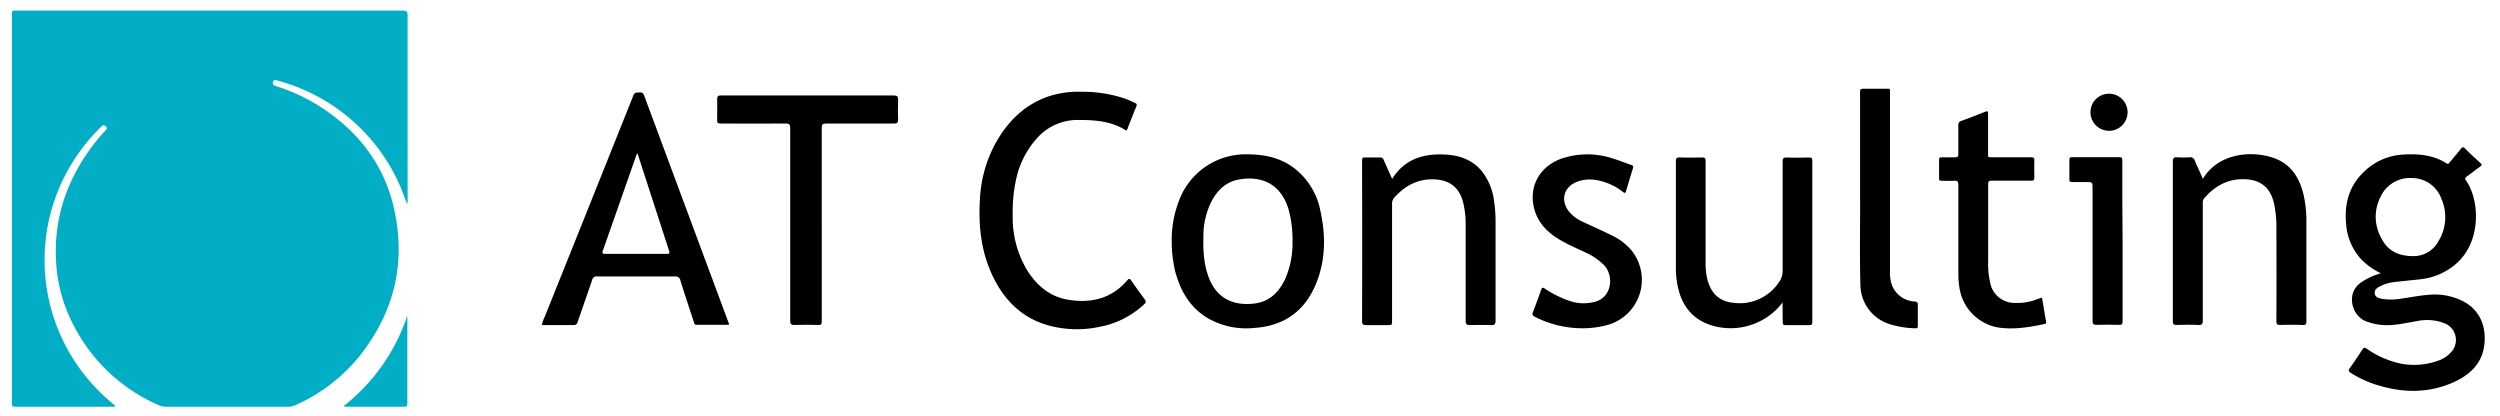
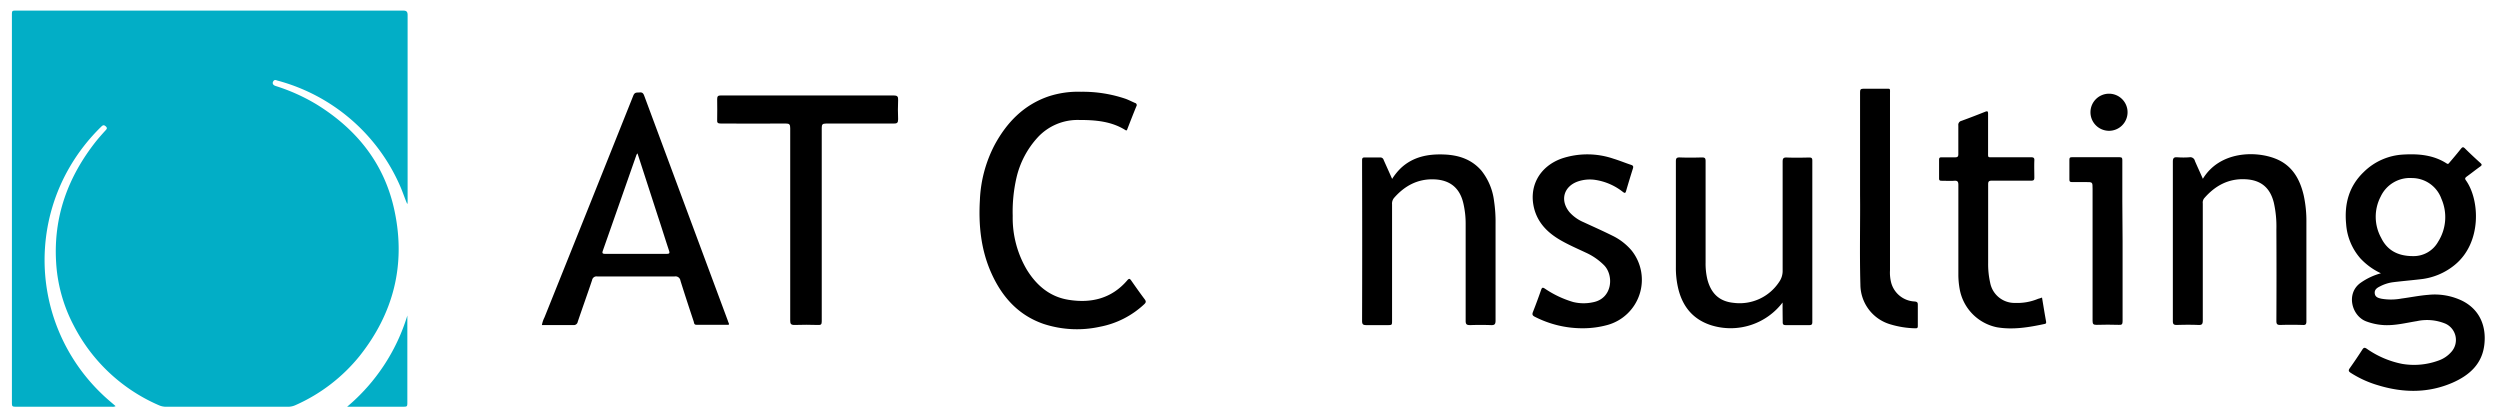
<svg xmlns="http://www.w3.org/2000/svg" id="Layer_1" data-name="Layer 1" viewBox="0 0 673.93 112.25">
  <defs>
    <style>.cls-1{fill:#02aec6;}</style>
  </defs>
  <title>logo</title>
  <path class="cls-1" d="M31.16,109.48a1.56,1.56,0,0,1-1,.16q-12.8,0-25.58,0c-1.36,0-1.37,0-1.37-1.34V4.14c0-1.28,0-1.29,1.32-1.29q52,0,104,0c.9,0,1.35.15,1.35,1.21q0,25.19,0,50.37a1.51,1.51,0,0,1-.1.58c-.69-1.61-1.22-3.27-1.92-4.86a50.18,50.18,0,0,0-33-28.41c-.38-.1-.81-.37-1.15.11s-.26,1.05.59,1.33a50.85,50.85,0,0,1,11.1,5c10.93,6.77,18.39,16.17,21,28.89,3,14.4-.35,27.43-9.49,38.93A46.27,46.27,0,0,1,79.68,109.2a4.8,4.8,0,0,1-2.07.45q-16.41,0-32.8,0a4.71,4.71,0,0,1-2-.42A46.58,46.58,0,0,1,19.9,87.8a41.68,41.68,0,0,1-4.77-17.07c-.75-12.29,3.17-23,10.71-32.58.81-1,1.69-2,2.56-2.95.32-.36.65-.63.13-1.12s-.82-.34-1.24.07a51.11,51.11,0,0,0-8.57,11A49.83,49.83,0,0,0,16,89.63a50.07,50.07,0,0,0,11.61,16.71C28.72,107.42,29.93,108.4,31.16,109.48Z" />
  <path d="M663.8,81.11a17,17,0,0,0-9.19-1.63c-2.42.19-4.82.68-7.23,1a15.45,15.45,0,0,1-5.34.06c-.83-.18-1.74-.38-1.87-1.42s.6-1.52,1.39-1.91A10.6,10.6,0,0,1,645,76.09c2.48-.31,5-.52,7.46-.81a17.41,17.41,0,0,0,9.29-3.88c7.33-6,6.73-17.54,3-22.77-.34-.47-.25-.67.17-1,1.24-.89,2.43-1.85,3.68-2.74.47-.33.51-.53.07-.93-1.42-1.29-2.83-2.59-4.19-3.95-.5-.49-.72-.35-1.1.12-1,1.25-2,2.45-3.05,3.67-.21.25-.35.54-.78.26-3.56-2.29-7.54-2.63-11.62-2.4a16.38,16.38,0,0,0-10.74,4.72c-4,3.84-5.25,8.61-4.74,14a15.73,15.73,0,0,0,3.86,9.29,17.93,17.93,0,0,0,5.52,4,17.44,17.44,0,0,0-5.42,2.53c-4.1,2.84-2.48,9,1.5,10.45a16.18,16.18,0,0,0,5,1c2.92.1,5.74-.62,8.59-1.08a13,13,0,0,1,7.74.69,4.82,4.82,0,0,1,1.61,7.56,8.12,8.12,0,0,1-3.51,2.38,19.19,19.19,0,0,1-9.79.89A25,25,0,0,1,638,94c-.58-.38-.83-.3-1.19.26q-1.63,2.53-3.38,5c-.4.56-.34.85.22,1.22a28.27,28.27,0,0,0,7.42,3.38c6.78,2.07,13.52,2.15,20.1-.71,4.54-2,8-5.08,8.55-10.36C670.24,88.08,668.59,83.54,663.8,81.11ZM641.76,53a8.7,8.7,0,0,1,8.49-5,8.44,8.44,0,0,1,7.88,5.57,12.37,12.37,0,0,1-.87,11.58,7.56,7.56,0,0,1-6.78,3.89c-4.2,0-7-1.65-8.59-4.93A11.76,11.76,0,0,1,641.76,53Z" />
  <path d="M196.43,87.06a5.55,5.55,0,0,1-.24-.64q-11.26-30.28-22.51-60.57c-.23-.6-.44-1-1.22-.93s-1.35-.14-1.75.88q-11.93,29.88-23.92,59.73a7.68,7.68,0,0,0-.71,2.09c2.83,0,5.63,0,8.42,0a1.07,1.07,0,0,0,1.24-.87c1.27-3.75,2.61-7.47,3.87-11.23a1.21,1.21,0,0,1,1.38-1q10.45,0,20.89,0a1.34,1.34,0,0,1,1.55,1.14c1.15,3.69,2.36,7.35,3.57,11,.12.35.07.89.71.89h8.39C196.54,87.62,196.59,87.41,196.43,87.06Zm-16.7-18.63q-8.29,0-16.6,0c-.77,0-.85-.22-.6-.91q4.54-12.9,9.05-25.8a3,3,0,0,1,.27-.38l5.55,17.12c1,3,1.94,6.06,2.94,9.07C180.57,68.21,180.51,68.43,179.73,68.43Z" />
  <path d="M273,58.2a27.42,27.42,0,0,0,3.8,14.5C279.41,76.94,283,80,288,80.81c6.14,1,11.65-.31,15.88-5.24.52-.61.72-.44,1.1.1,1.17,1.68,2.35,3.35,3.59,5,.42.56.39.87-.13,1.35a24,24,0,0,1-11.91,6.06,28.89,28.89,0,0,1-15.21-.76c-6.83-2.36-11.23-7.31-14.1-13.74-2.79-6.25-3.46-12.88-3.07-19.64a35.1,35.1,0,0,1,4-14.93c3.26-6,7.78-10.69,14.43-13a25.44,25.44,0,0,1,8.83-1.27,35.86,35.86,0,0,1,12.06,1.91c.85.32,1.66.74,2.49,1.1a.59.59,0,0,1,.37.91c-.82,2-1.6,4-2.4,6.06-.11.28-.14.6-.58.33-3.87-2.42-8.21-2.71-12.59-2.71a14.61,14.61,0,0,0-11,4.67,24.11,24.11,0,0,0-5.75,10.91A40.93,40.93,0,0,0,273,58.2Z" />
-   <path d="M355.93,56.79a19,19,0,0,0-7.21-11.58c-3.62-2.69-7.79-3.57-12.21-3.6A19.16,19.16,0,0,0,317.86,54a29.51,29.51,0,0,0-2,11.28,35,35,0,0,0,.92,7.78c1.4,5.43,4.1,10,9.06,12.86a20.94,20.94,0,0,0,12.32,2.48c8.07-.55,13.67-4.61,16.66-12.06C357.39,70,357.39,63.39,355.93,56.79Zm-9.44,18.34c-1.67,3.56-4.19,6.15-8.25,6.68-5.22.68-10-1-12.26-6.69-1.48-3.66-1.67-7.51-1.58-11.39a21.11,21.11,0,0,1,1.79-8.62c1.6-3.43,4-6.08,7.89-6.74,6.49-1.1,11.44,1.57,13.35,8.32a31.33,31.33,0,0,1,1,8.35A24.44,24.44,0,0,1,346.49,75.13Z" />
  <path d="M480.53,81.55a17.61,17.61,0,0,1-19.11,6.17c-5.13-1.59-8-5.25-9.11-10.35a23.84,23.84,0,0,1-.54-5.32c0-9.51,0-19,0-28.51,0-.82.15-1.13,1.06-1.1,2,.08,4,.06,5.95,0,.81,0,1,.2,1,1,0,9.11,0,18.22,0,27.33a18.33,18.33,0,0,0,.48,4.55c1,3.81,3.22,5.94,7.1,6.32A12.73,12.73,0,0,0,479.61,76a5.13,5.13,0,0,0,.94-3.11c0-9.76,0-19.52,0-29.28,0-.86.18-1.19,1.11-1.15,2,.08,4,.05,6.06,0,.63,0,.83.18.83.82q0,21.78,0,43.54c0,.64-.2.83-.83.82-2.11,0-4.23,0-6.34,0-.68,0-.82-.25-.81-.85C480.55,85.12,480.53,83.47,480.53,81.55Z" />
  <path d="M375.28,48.23a15.71,15.71,0,0,1,2.39-2.95c3.31-3.06,7.35-3.81,11.67-3.63,3.89.16,7.35,1.29,10,4.34a16.24,16.24,0,0,1,3.41,8.17,37.92,37.92,0,0,1,.41,6.12c0,8.72,0,17.44,0,26.16,0,1-.31,1.24-1.25,1.2-1.85-.07-3.71-.07-5.56,0-.95,0-1.26-.17-1.25-1.2,0-8.72,0-17.44,0-26.16a24.09,24.09,0,0,0-.61-5.42q-1.42-6.24-7.84-6.51c-4.46-.18-8,1.74-10.85,5a2.36,2.36,0,0,0-.54,1.71q0,15.66,0,31.33c0,1.25,0,1.25-1.27,1.25-1.89,0-3.78,0-5.66,0-.88,0-1.15-.21-1.15-1.12q.06-20.31,0-40.61c0-.91,0-1.82,0-2.73,0-.56.17-.75.73-.73,1.36,0,2.73,0,4.09,0a.92.92,0,0,1,1,.68C373.74,44.79,374.49,46.44,375.28,48.23Z" />
  <path d="M593.83,48.2c4.54-7.45,14.15-7.58,19.57-5.43,4.44,1.75,6.55,5.4,7.6,9.83a32.4,32.4,0,0,1,.74,7.35c0,8.88,0,17.77,0,26.65,0,.8-.2,1.06-1,1-2-.06-4-.07-6,0-.85,0-1.09-.2-1.09-1.07q.06-12.34,0-24.7a29.28,29.28,0,0,0-.68-7.16c-1-4.06-3.46-6.14-7.66-6.35-4.6-.23-8.21,1.75-11.15,5.16a1.9,1.9,0,0,0-.35,1.37c0,10.51,0,21,0,31.52,0,1-.22,1.28-1.22,1.23-1.92-.08-3.84-.06-5.76,0-.84,0-1.09-.18-1.09-1.06,0-9,0-18.09,0-27.14,0-5.27,0-10.54,0-15.81,0-1,.3-1.26,1.25-1.19a21.5,21.5,0,0,0,3.21,0,1.28,1.28,0,0,1,1.49,1C592.38,45,593.1,46.53,593.83,48.2Z" />
  <path d="M221.52,60.44c0,8.72,0,17.44,0,26.16,0,.79-.16,1.06-1,1-2.11-.06-4.23-.08-6.34,0-1,0-1.16-.32-1.16-1.21,0-5.53,0-11.06,0-16.59q0-17.62,0-35.24c0-1-.2-1.27-1.22-1.26-5.83.06-11.65,0-17.47,0-.8,0-1.08-.19-1-1,.06-1.86,0-3.71,0-5.57,0-.76.21-1,1-1,5.86,0,11.71,0,17.57,0,9.66,0,19.32,0,29,0,1,0,1.26.3,1.21,1.25-.07,1.72-.08,3.45,0,5.17,0,1-.31,1.16-1.21,1.16-6.09,0-12.17,0-18.25,0-.9,0-1.13.24-1.13,1.13C221.54,43.13,221.52,51.79,221.52,60.44Z" />
  <path d="M426.9,88.49a28.17,28.17,0,0,1-13.16-3.1c-.6-.31-.77-.59-.51-1.27q1.18-3,2.22-6c.24-.69.48-.65,1-.32a27.2,27.2,0,0,0,7.62,3.61,11.87,11.87,0,0,0,5.4.06c5.15-1,5.65-7.1,3-9.91a16.54,16.54,0,0,0-5-3.47c-2.29-1.08-4.62-2.08-6.81-3.35-3.28-1.9-5.9-4.41-7-8.18-1.73-6.11,1.26-11.69,7.4-13.85a21.83,21.83,0,0,1,13.88.07c1.61.49,3.18,1.14,4.78,1.67.57.19.63.46.46,1-.63,2-1.24,4-1.82,6-.17.59-.31.71-.87.29a15.82,15.82,0,0,0-7.41-3.24,10,10,0,0,0-4.71.41c-3.89,1.36-4.9,5.16-2.24,8.33a10.71,10.71,0,0,0,3.79,2.67c2.56,1.19,5.15,2.33,7.67,3.59a15.8,15.8,0,0,1,5.22,4,12.64,12.64,0,0,1-6.5,20.11A24.88,24.88,0,0,1,426.9,88.49Z" />
  <path d="M550.47,80.21c.36,2.17.7,4.28,1.08,6.38.06.37.09.64-.34.73-4.25.91-8.54,1.64-12.86.91a12.8,12.8,0,0,1-10.09-10.38,21.78,21.78,0,0,1-.34-3.78c0-8.06,0-16.13,0-24.2,0-.85-.18-1.22-1.12-1.14-1.13.08-2.27,0-3.41,0-.51,0-.68-.16-.67-.67,0-1.66,0-3.32,0-5,0-.54.21-.66.69-.65,1.2,0,2.41,0,3.61,0,.67,0,.9-.18.89-.87,0-2.57,0-5.14,0-7.71a1.11,1.11,0,0,1,.87-1.26q3.19-1.17,6.36-2.44c.71-.29.79-.05.79.58q0,5.09,0,10.15c0,1.78-.16,1.52,1.48,1.53,3.35,0,6.7,0,10.05,0,.7,0,1,.14.94.9-.06,1.53,0,3.06,0,4.59,0,.63-.18.82-.82.82-3.54,0-7.09,0-10.63,0-.83,0-1,.24-1,1,0,7.06,0,14.12,0,21.18a22.72,22.72,0,0,0,.54,5.32,6.69,6.69,0,0,0,6.78,5.46,14.48,14.48,0,0,0,6.17-1.12C549.75,80.47,550.08,80.36,550.47,80.21Z" />
  <path d="M501.42,52.47V25.4c0-1.48,0-1.48,1.53-1.48,1.72,0,3.44,0,5.17,0,1.57,0,1.37-.18,1.37,1.33V72.88a11,11,0,0,0,.31,3.29,6.86,6.86,0,0,0,6.32,5.1c.65.07.88.22.87.91,0,1.85,0,3.71,0,5.56,0,.49,0,.79-.67.76a25,25,0,0,1-6.81-1.09,11.21,11.21,0,0,1-8-10.67C501.27,68.09,501.5,59.43,501.42,52.47Z" />
  <path d="M572.19,65c0,7.19,0,14.38,0,21.57,0,.79-.17,1.07-1,1-2-.07-4-.06-6,0-.84,0-1.09-.18-1.09-1.06,0-11.88,0-23.75,0-35.63,0-1.8,0-1.8-1.77-1.8-1.27,0-2.54,0-3.81,0-.5,0-.68-.15-.67-.67,0-1.78,0-3.57,0-5.36,0-.51.15-.68.66-.67,4.3,0,8.59,0,12.89,0,.66,0,.72.28.72.81,0,3.68,0,7.36,0,11Z" />
-   <path class="cls-1" d="M109.81,85.06c0,.25,0,.49,0,.74v22.53c0,1.3,0,1.31-1.31,1.31q-7.46,0-14.92,0a1.1,1.1,0,0,1-.91-.19A51.83,51.83,0,0,0,109.81,85.06Z" />
+   <path class="cls-1" d="M109.81,85.06c0,.25,0,.49,0,.74v22.53c0,1.3,0,1.31-1.31,1.31q-7.46,0-14.92,0A51.83,51.83,0,0,0,109.81,85.06Z" />
  <path d="M568.53,35.26a5,5,0,1,1,5-4.89A5,5,0,0,1,568.53,35.26Z" />
</svg>